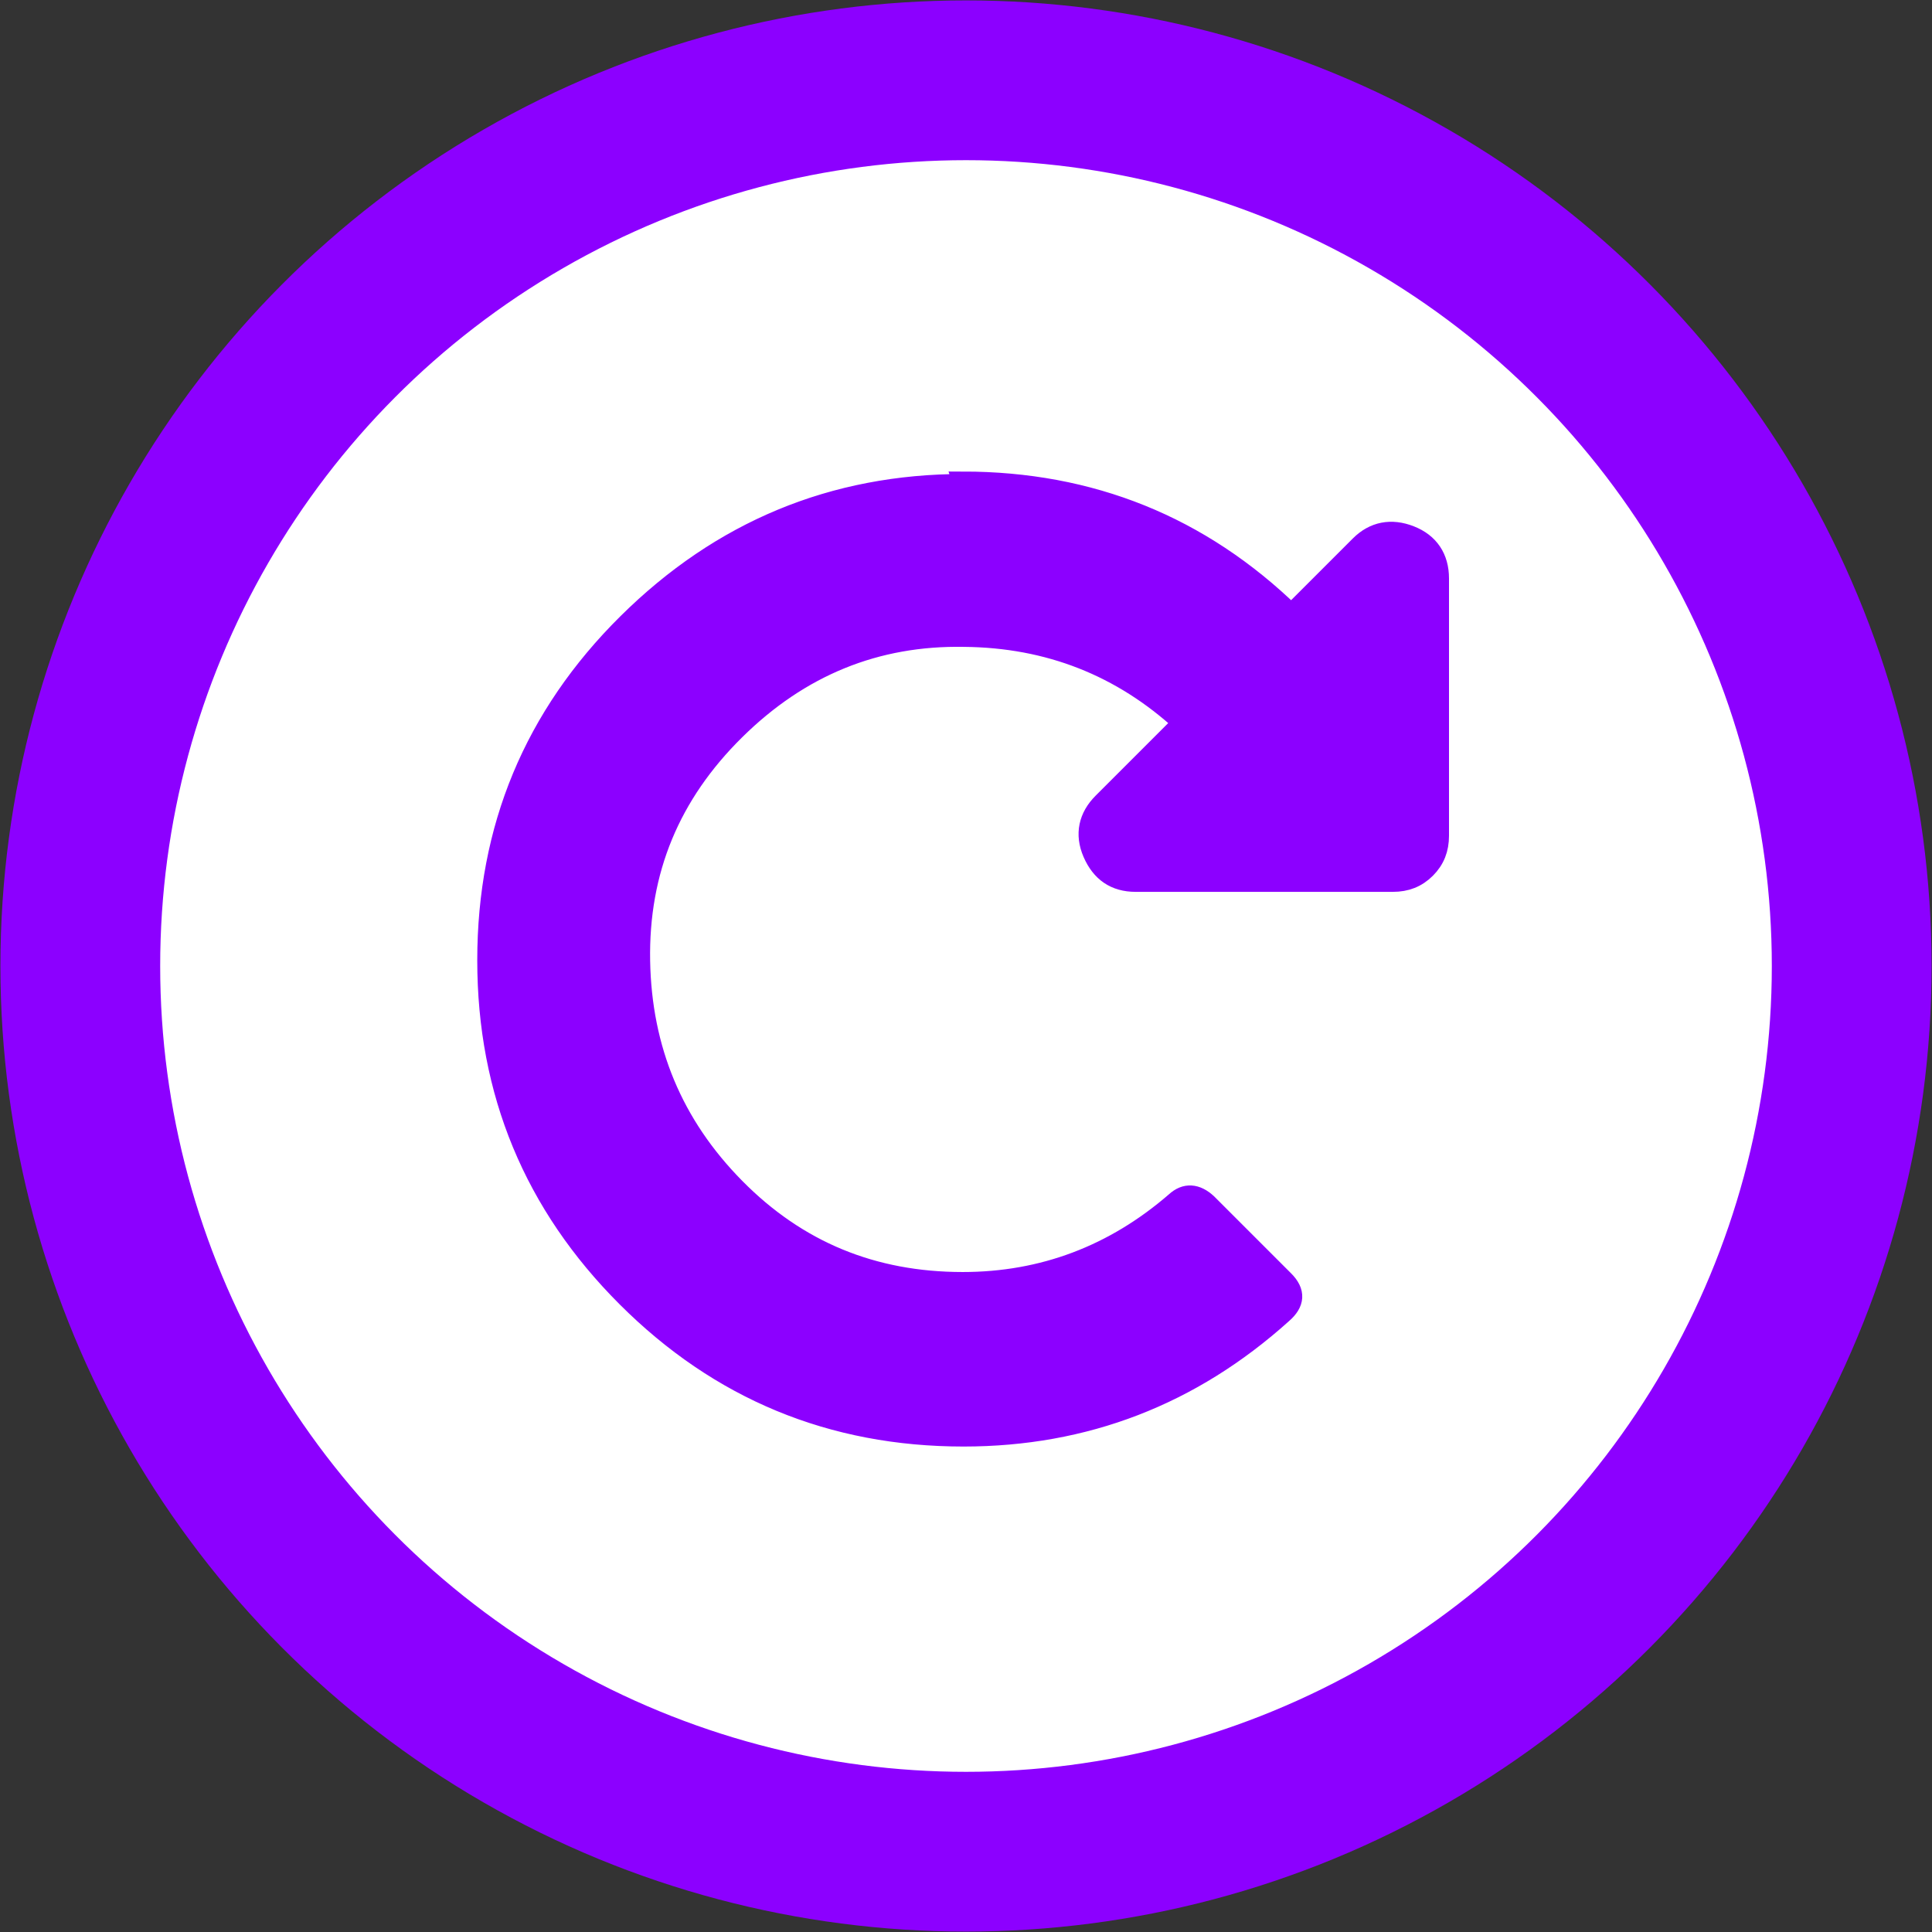
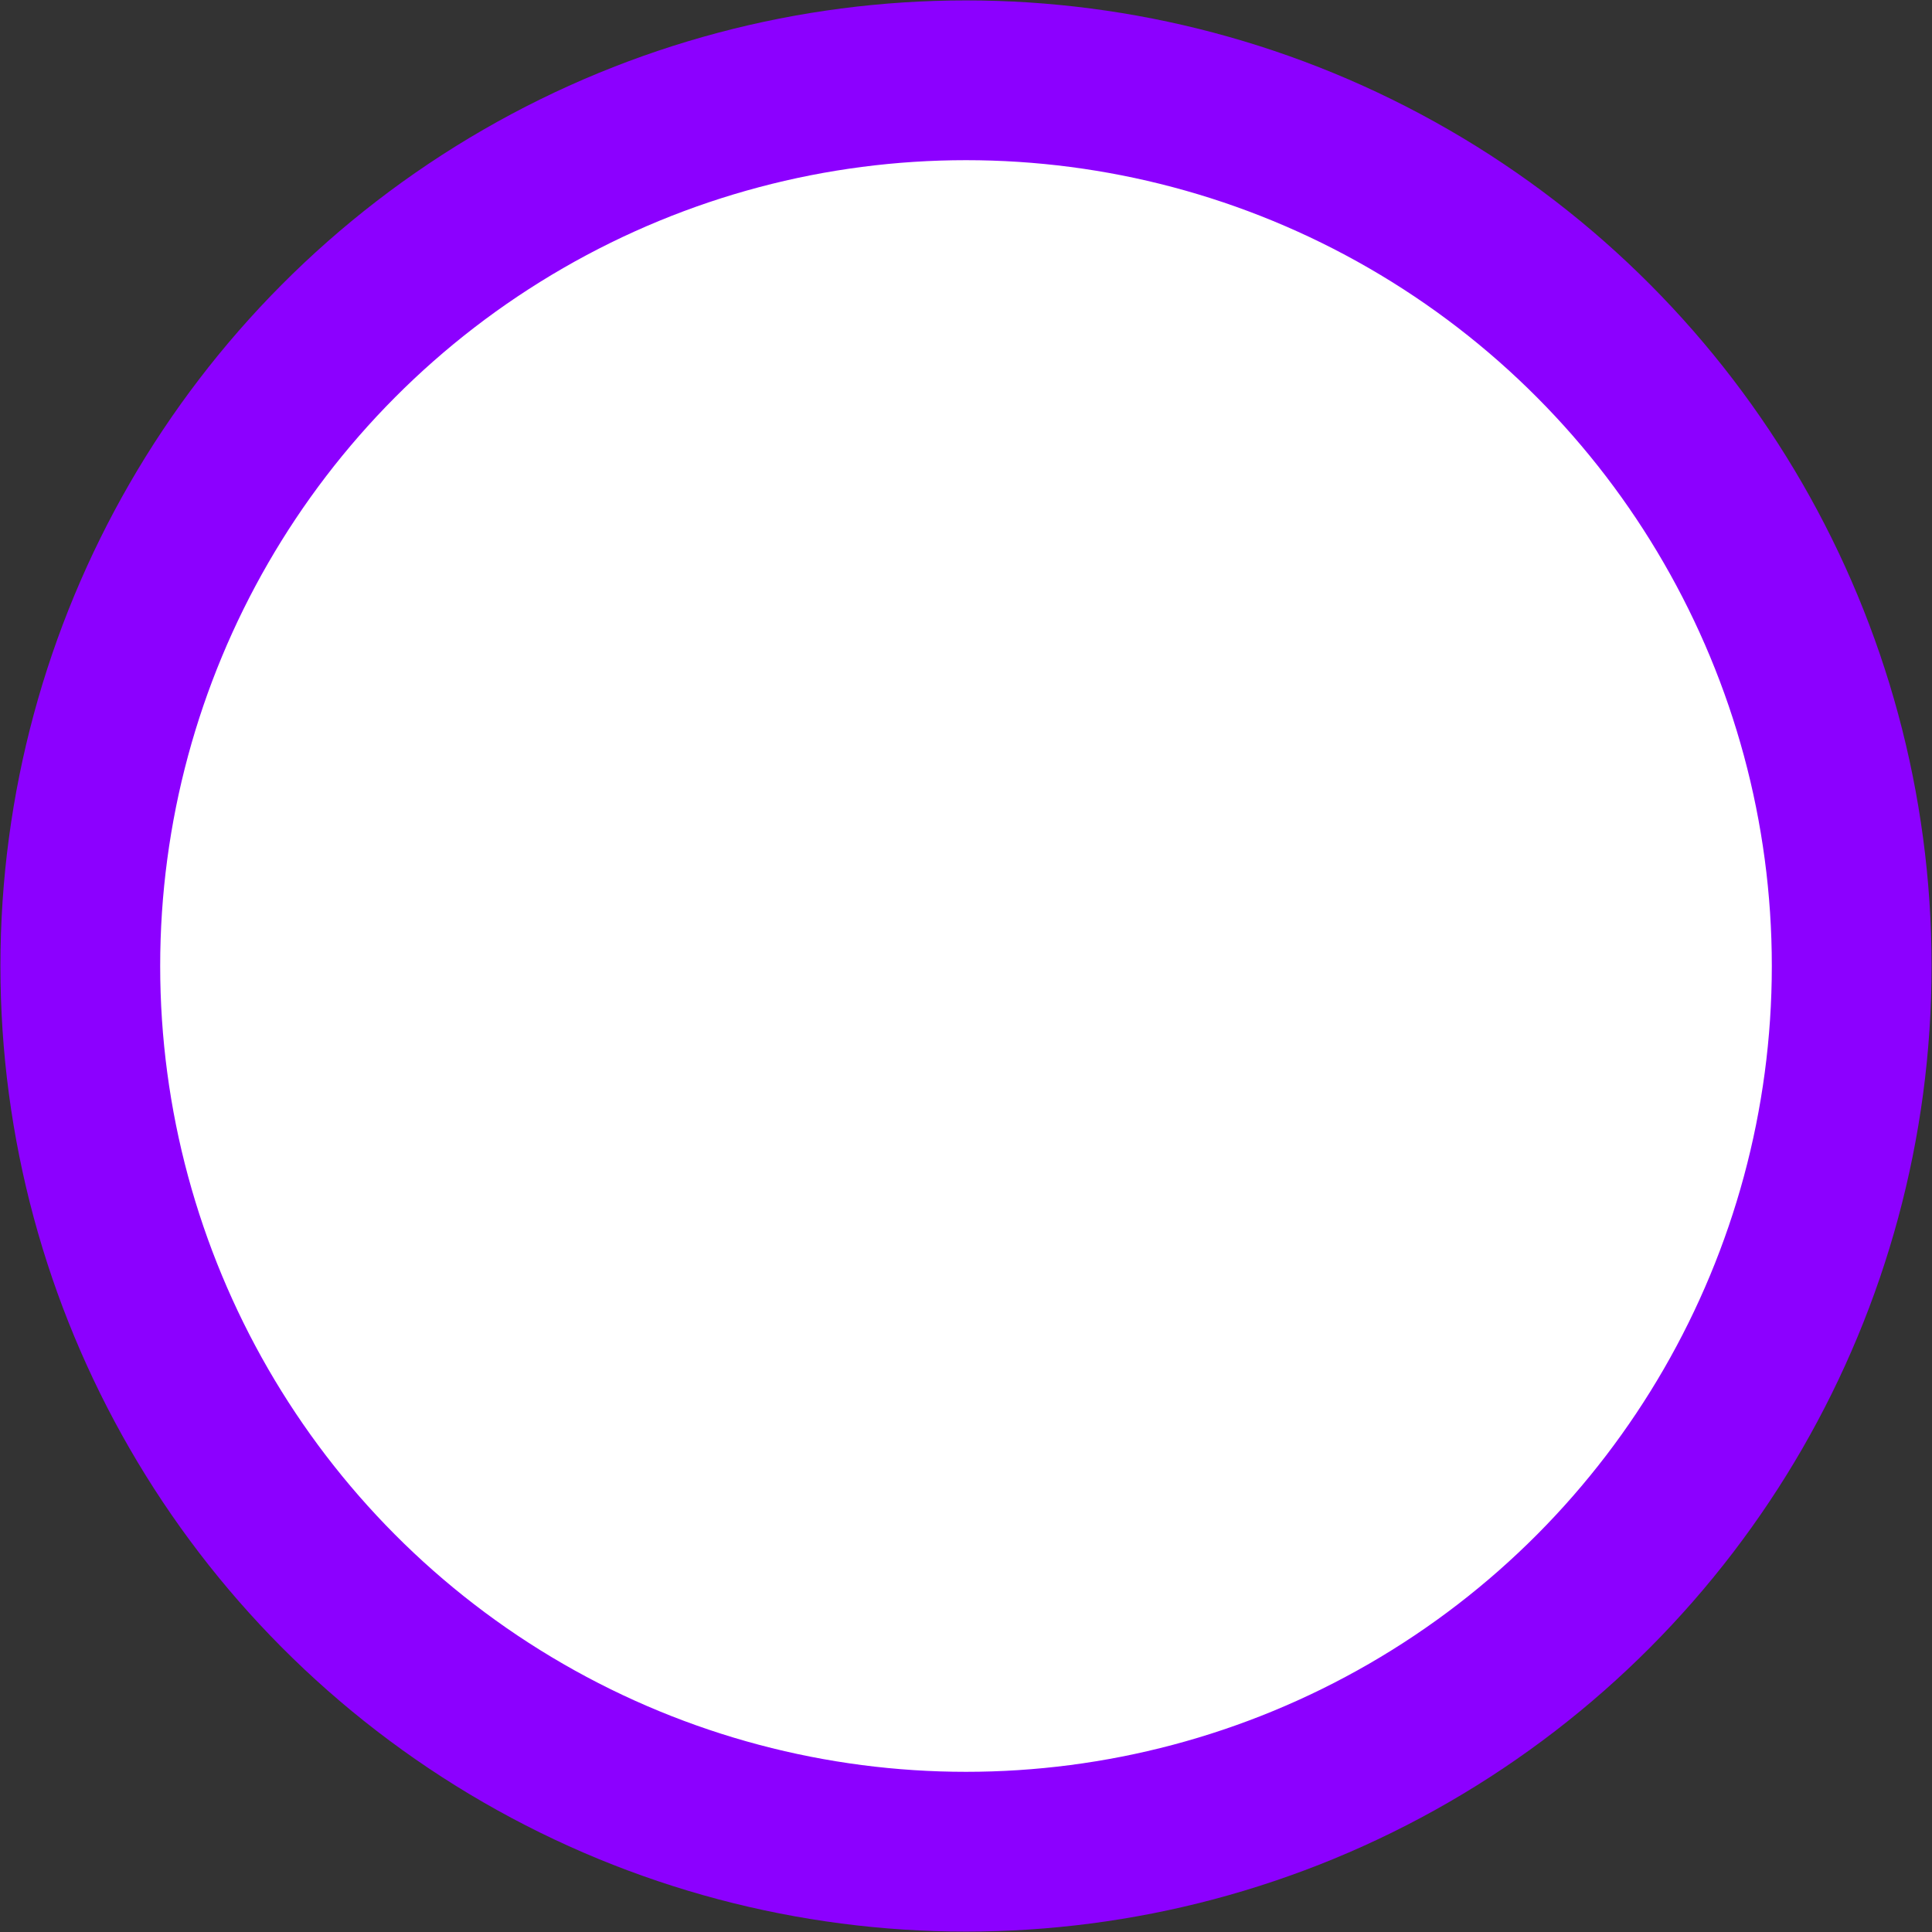
<svg xmlns="http://www.w3.org/2000/svg" id="Layer_1" viewBox="0 0 23.58 23.58">
  <rect x="0" y="0" width="23.58" height="23.58" fill="#333333" stroke="none" />
  <defs>
    <style>.cls-1{fill:#fff;stroke-width:1.95px;}.cls-1,.cls-2{stroke:#8c00ff;stroke-miterlimit:10;}.cls-3{fill:none;isolation:isolate;}.cls-2{fill:#8c00ff;stroke-width:.25px;}</style>
  </defs>
  <circle class="cls-1" cx="11.79" cy="11.79" r="10.81" />
  <g class="cls-3">
    <g class="cls-3">
-       <path class="cls-2" d="m11.75,5.88c1.56,0,2.9.54,4.01,1.62l.84-.84c.17-.17.38-.21.61-.12s.35.27.35.52v3.14c0,.16-.05.29-.16.4s-.24.16-.4.16h-3.14c-.25,0-.42-.12-.52-.35s-.05-.44.12-.61l.98-.98c-.75-.69-1.64-1.04-2.67-1.05-1.08-.02-2.01.36-2.8,1.14s-1.18,1.71-1.16,2.82c.02,1.08.4,2,1.16,2.77s1.68,1.15,2.78,1.15c.98,0,1.85-.33,2.6-.98.12-.11.25-.1.38.02l.94.94c.14.14.13.27-.02.4-1.11,1-2.41,1.5-3.89,1.5-1.61,0-2.98-.57-4.11-1.7s-1.7-2.5-1.7-4.11.57-2.98,1.71-4.11,2.51-1.7,4.1-1.7Z" />
-     </g>
+       </g>
  </g>
</svg>